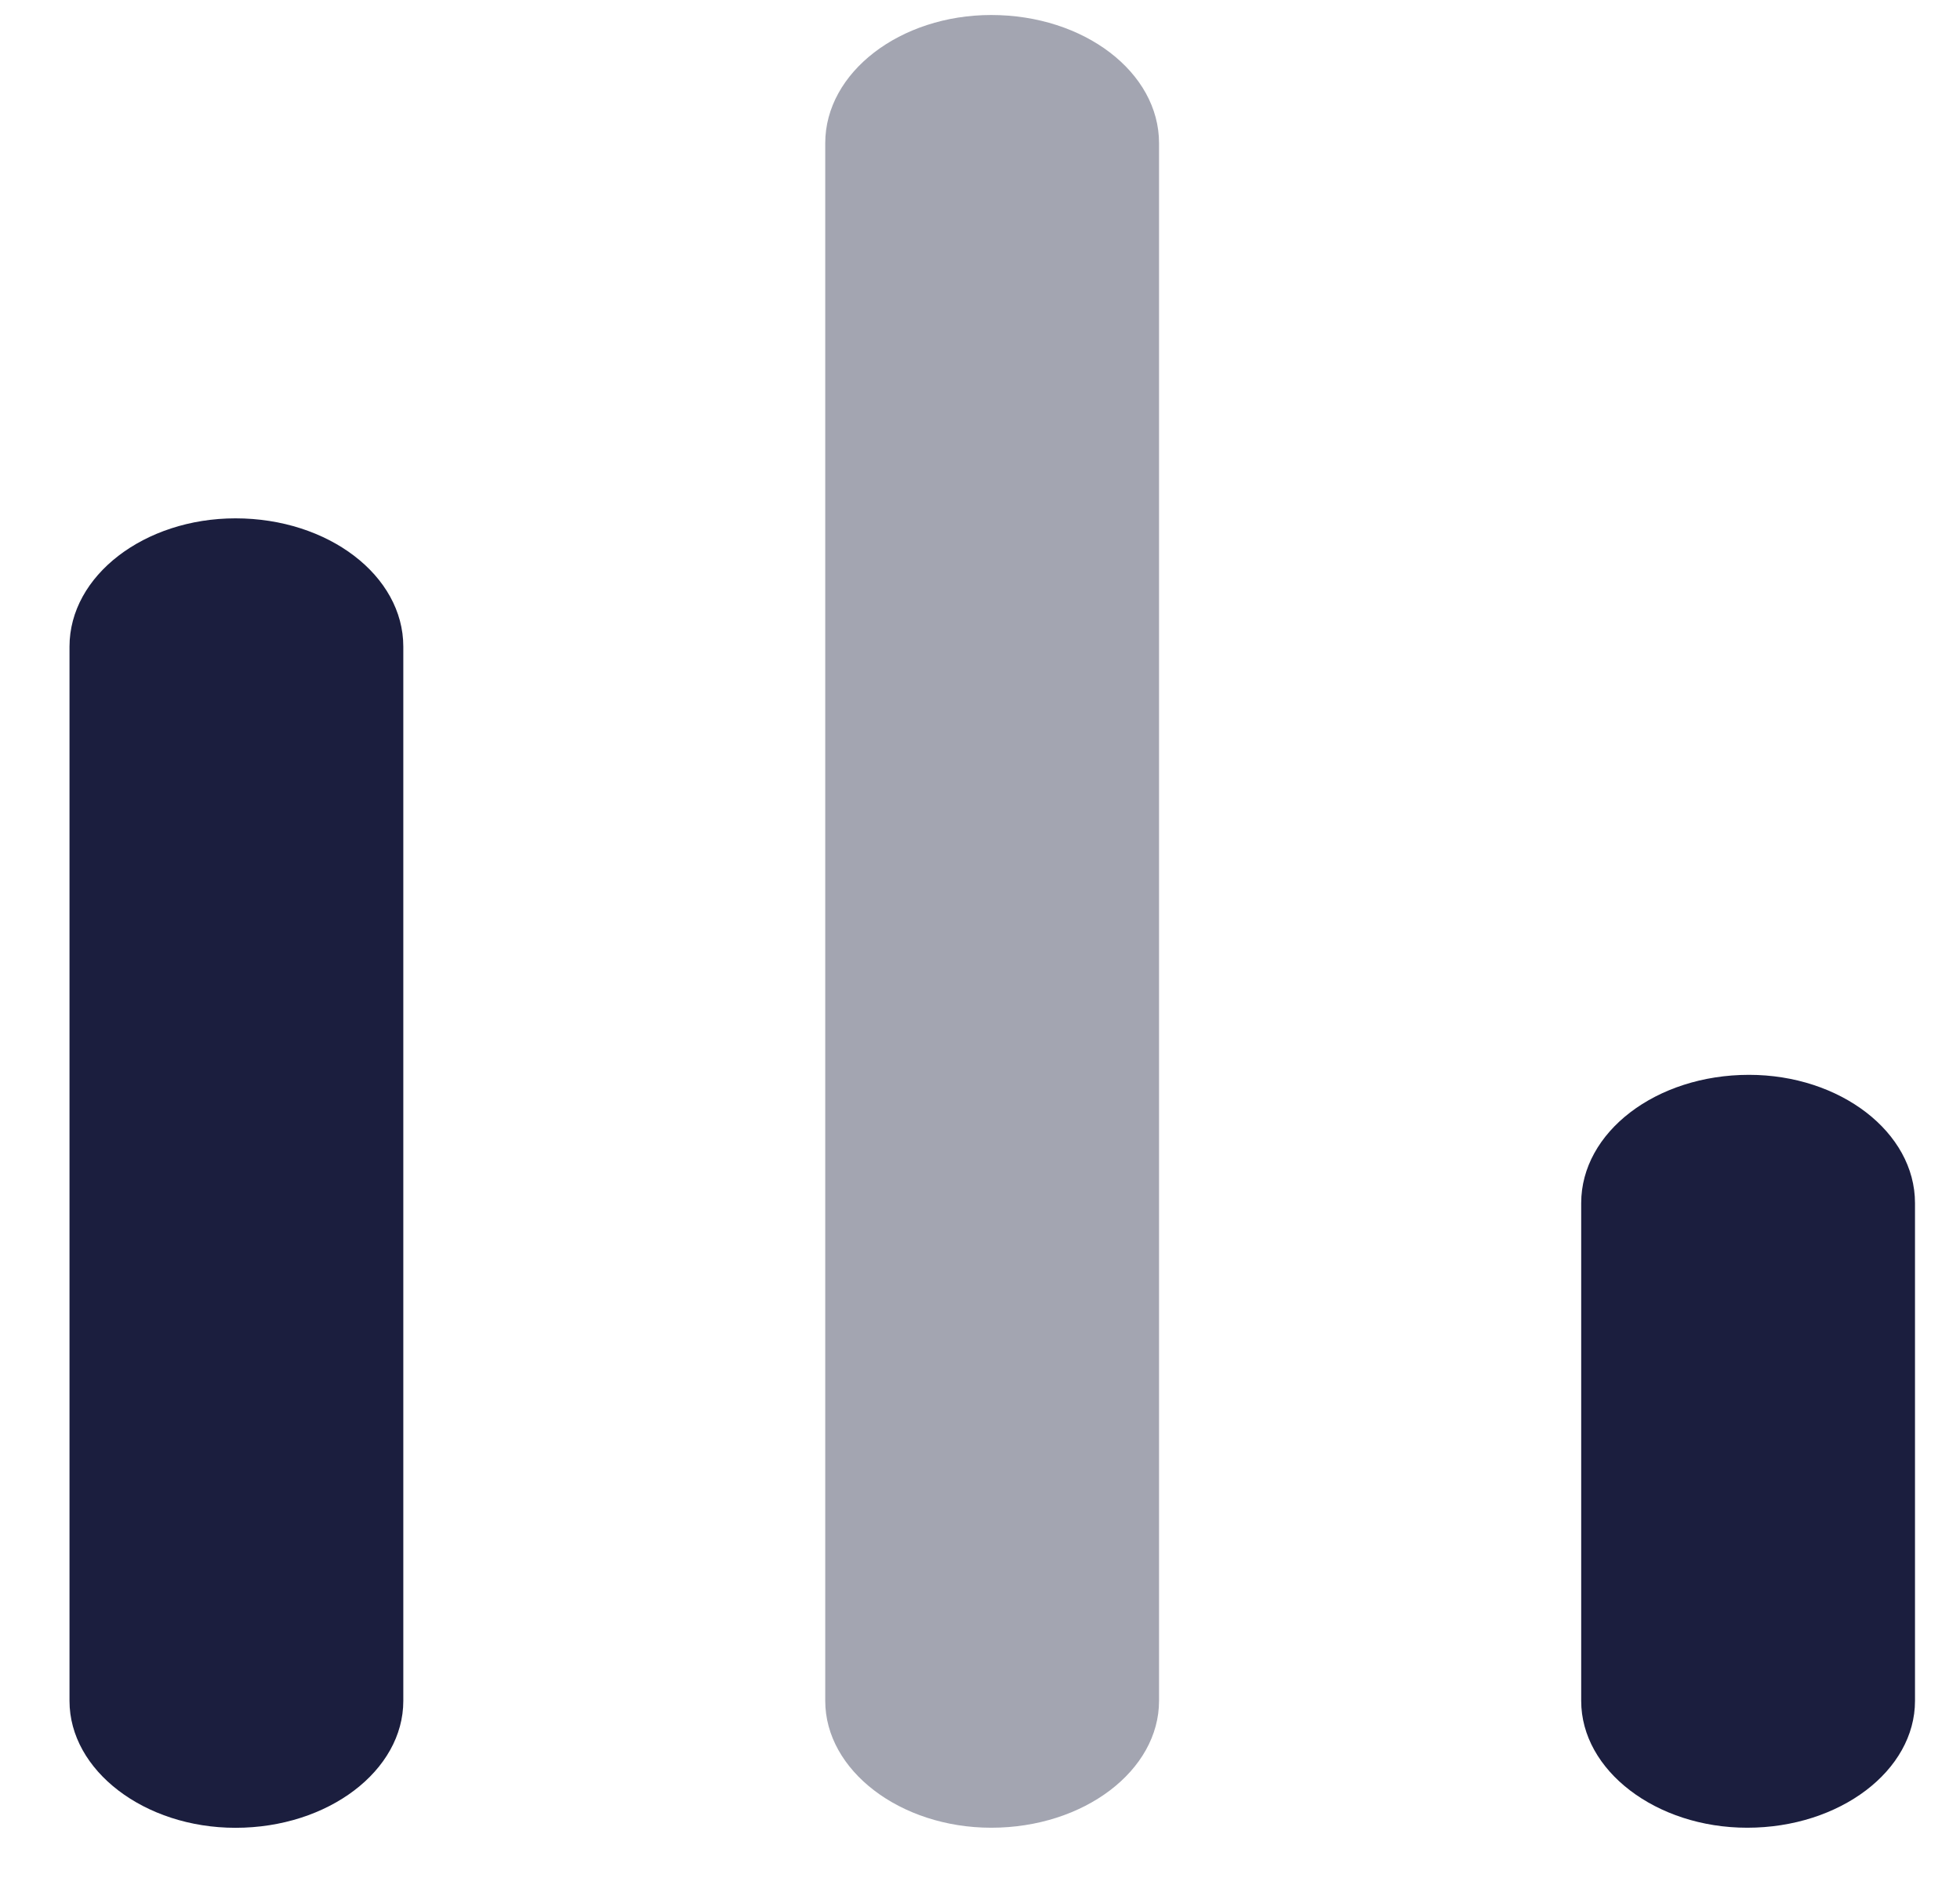
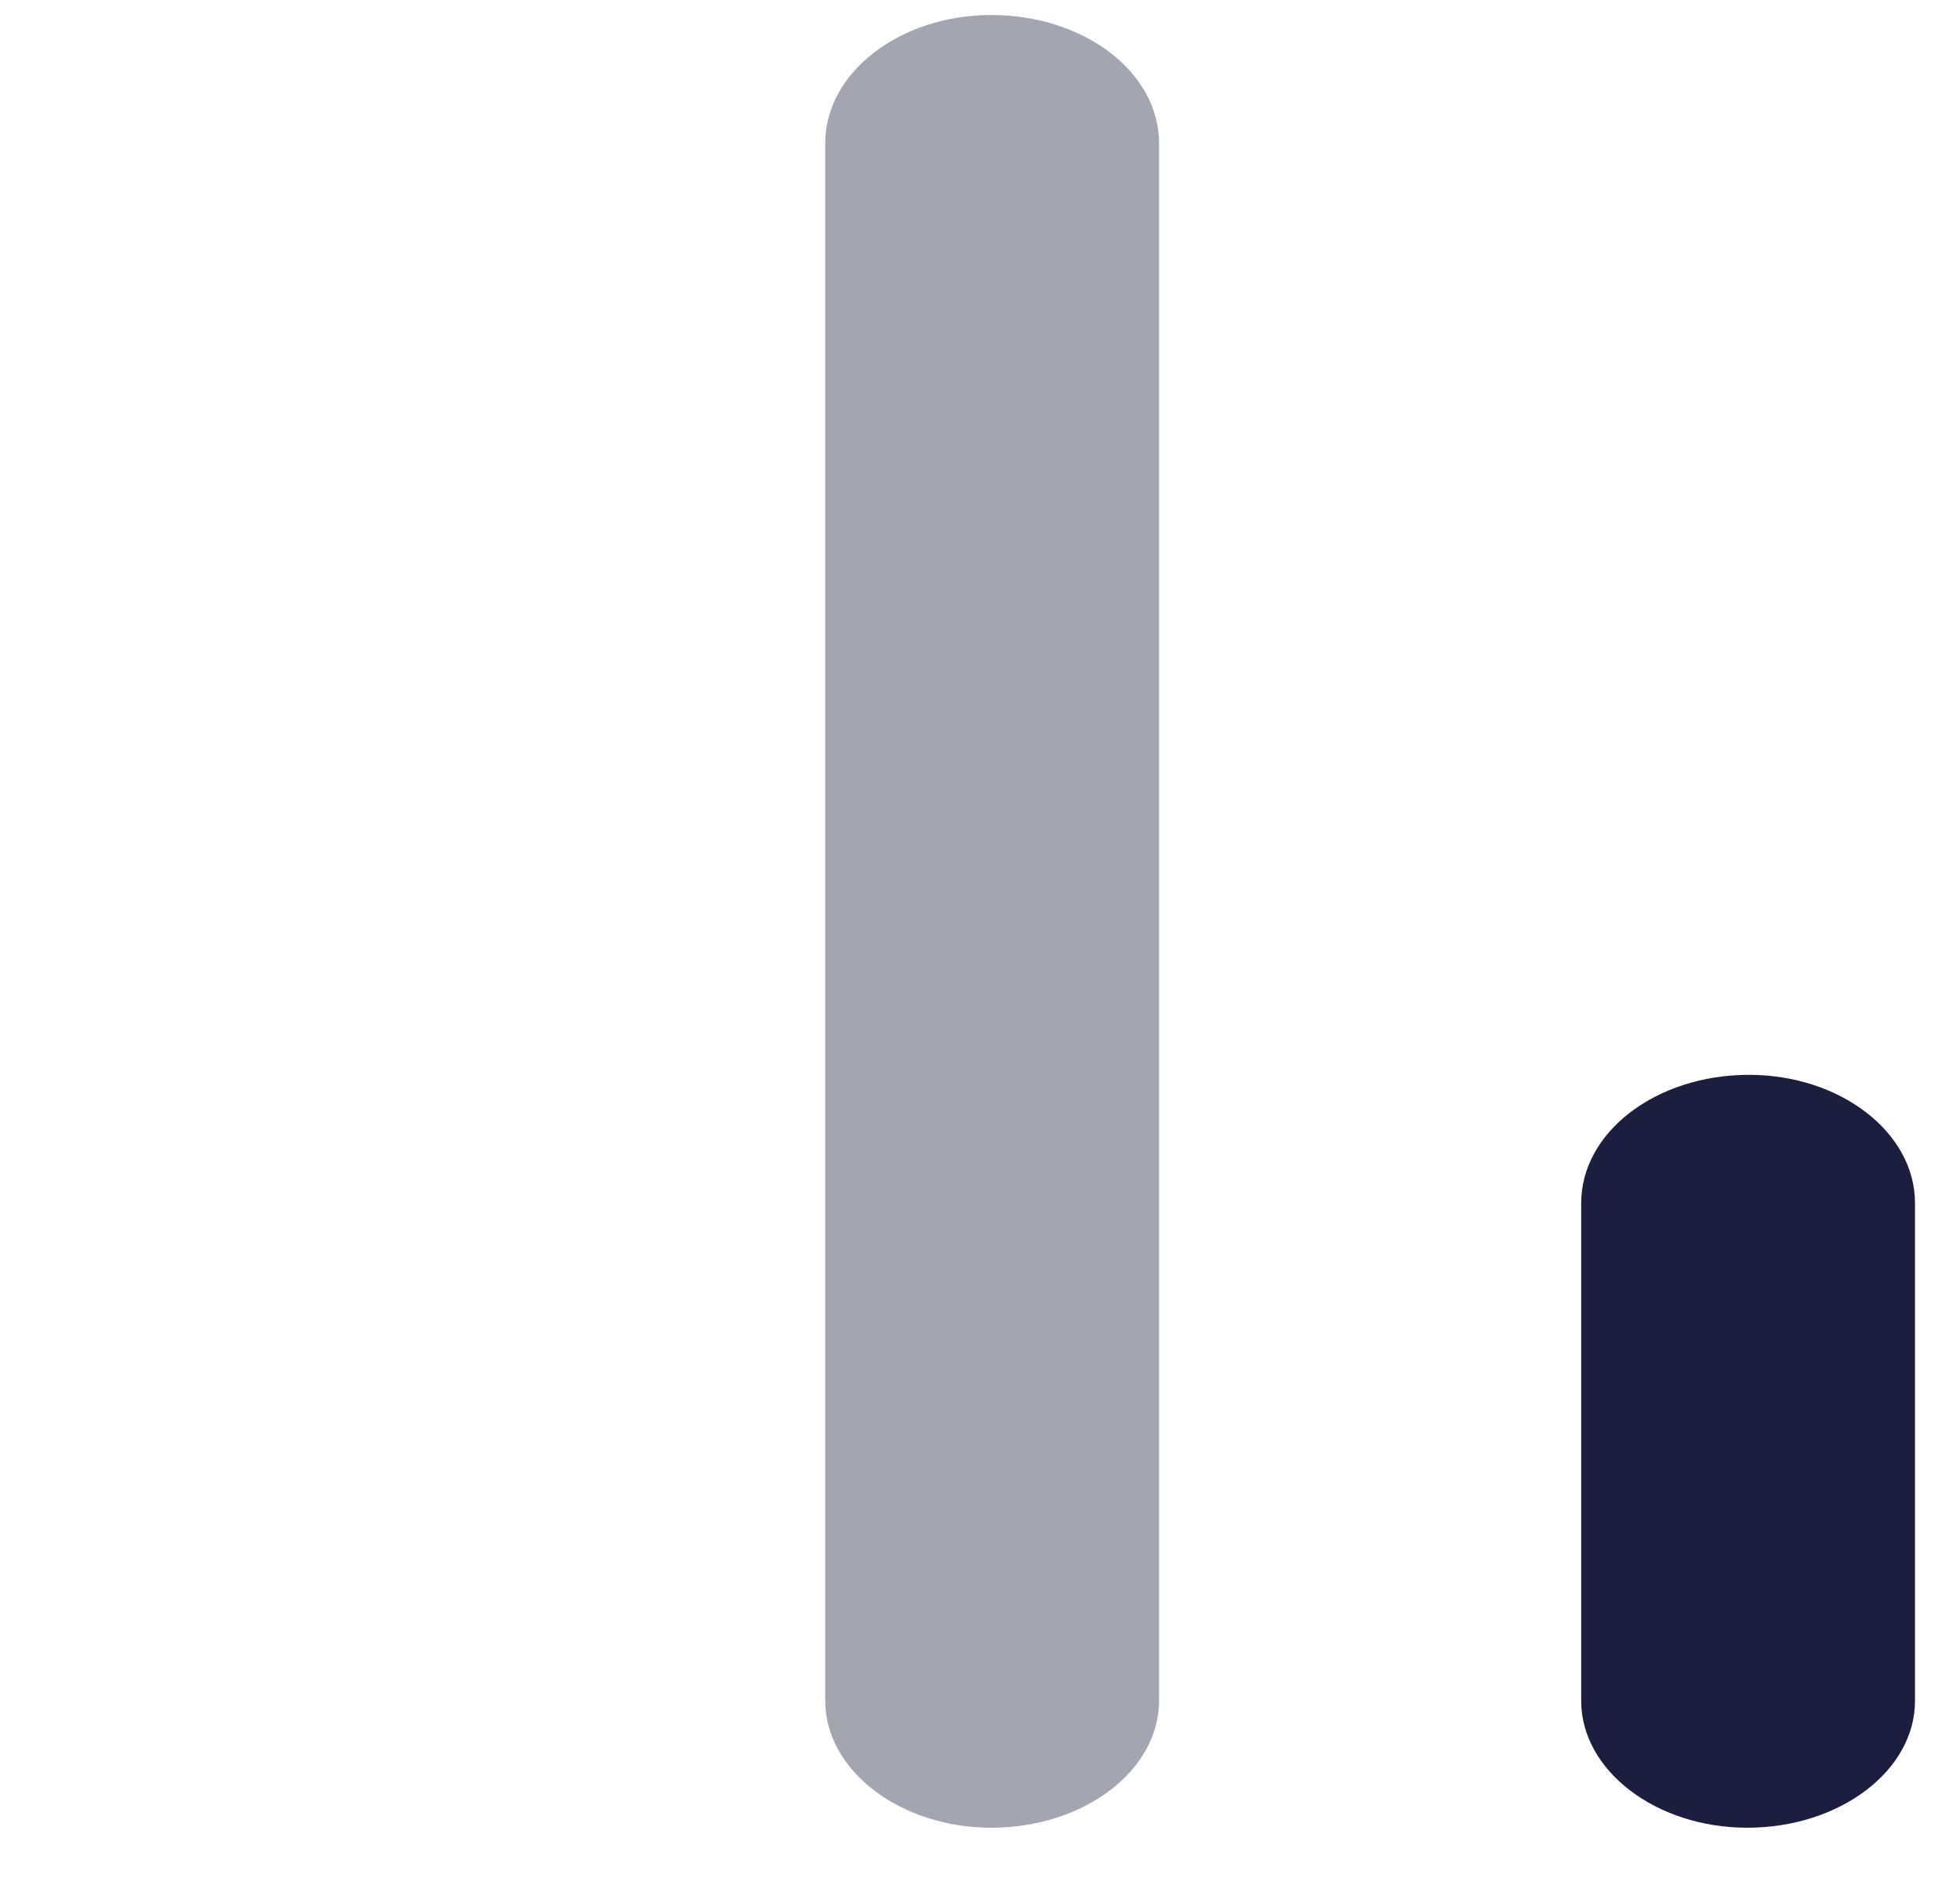
<svg xmlns="http://www.w3.org/2000/svg" width="26" height="25" viewBox="0 0 26 25" fill="none">
-   <path d="M3.124 6.875C1.916 6.875 0.922 7.635 0.922 8.576V22.56C0.922 23.483 1.916 24.243 3.124 24.243C4.355 24.243 5.35 23.483 5.35 22.56V8.576C5.35 7.635 4.355 6.875 3.124 6.875Z" fill="#1B1E3E" />
  <path opacity="0.4" d="M13.149 0.199C11.942 0.199 10.947 0.959 10.947 1.899V22.559C10.947 23.482 11.942 24.242 13.149 24.242C14.381 24.242 15.375 23.482 15.375 22.559V12.229V1.899C15.375 0.959 14.381 0.199 13.149 0.199Z" fill="#1B1E3E" />
  <path d="M23.201 14.256C21.969 14.256 20.975 15.016 20.975 15.957V22.56C20.975 23.483 21.969 24.242 23.177 24.242C24.408 24.242 25.403 23.483 25.403 22.56V15.957C25.403 15.016 24.408 14.256 23.201 14.256Z" fill="#1B1E3E" />
</svg>